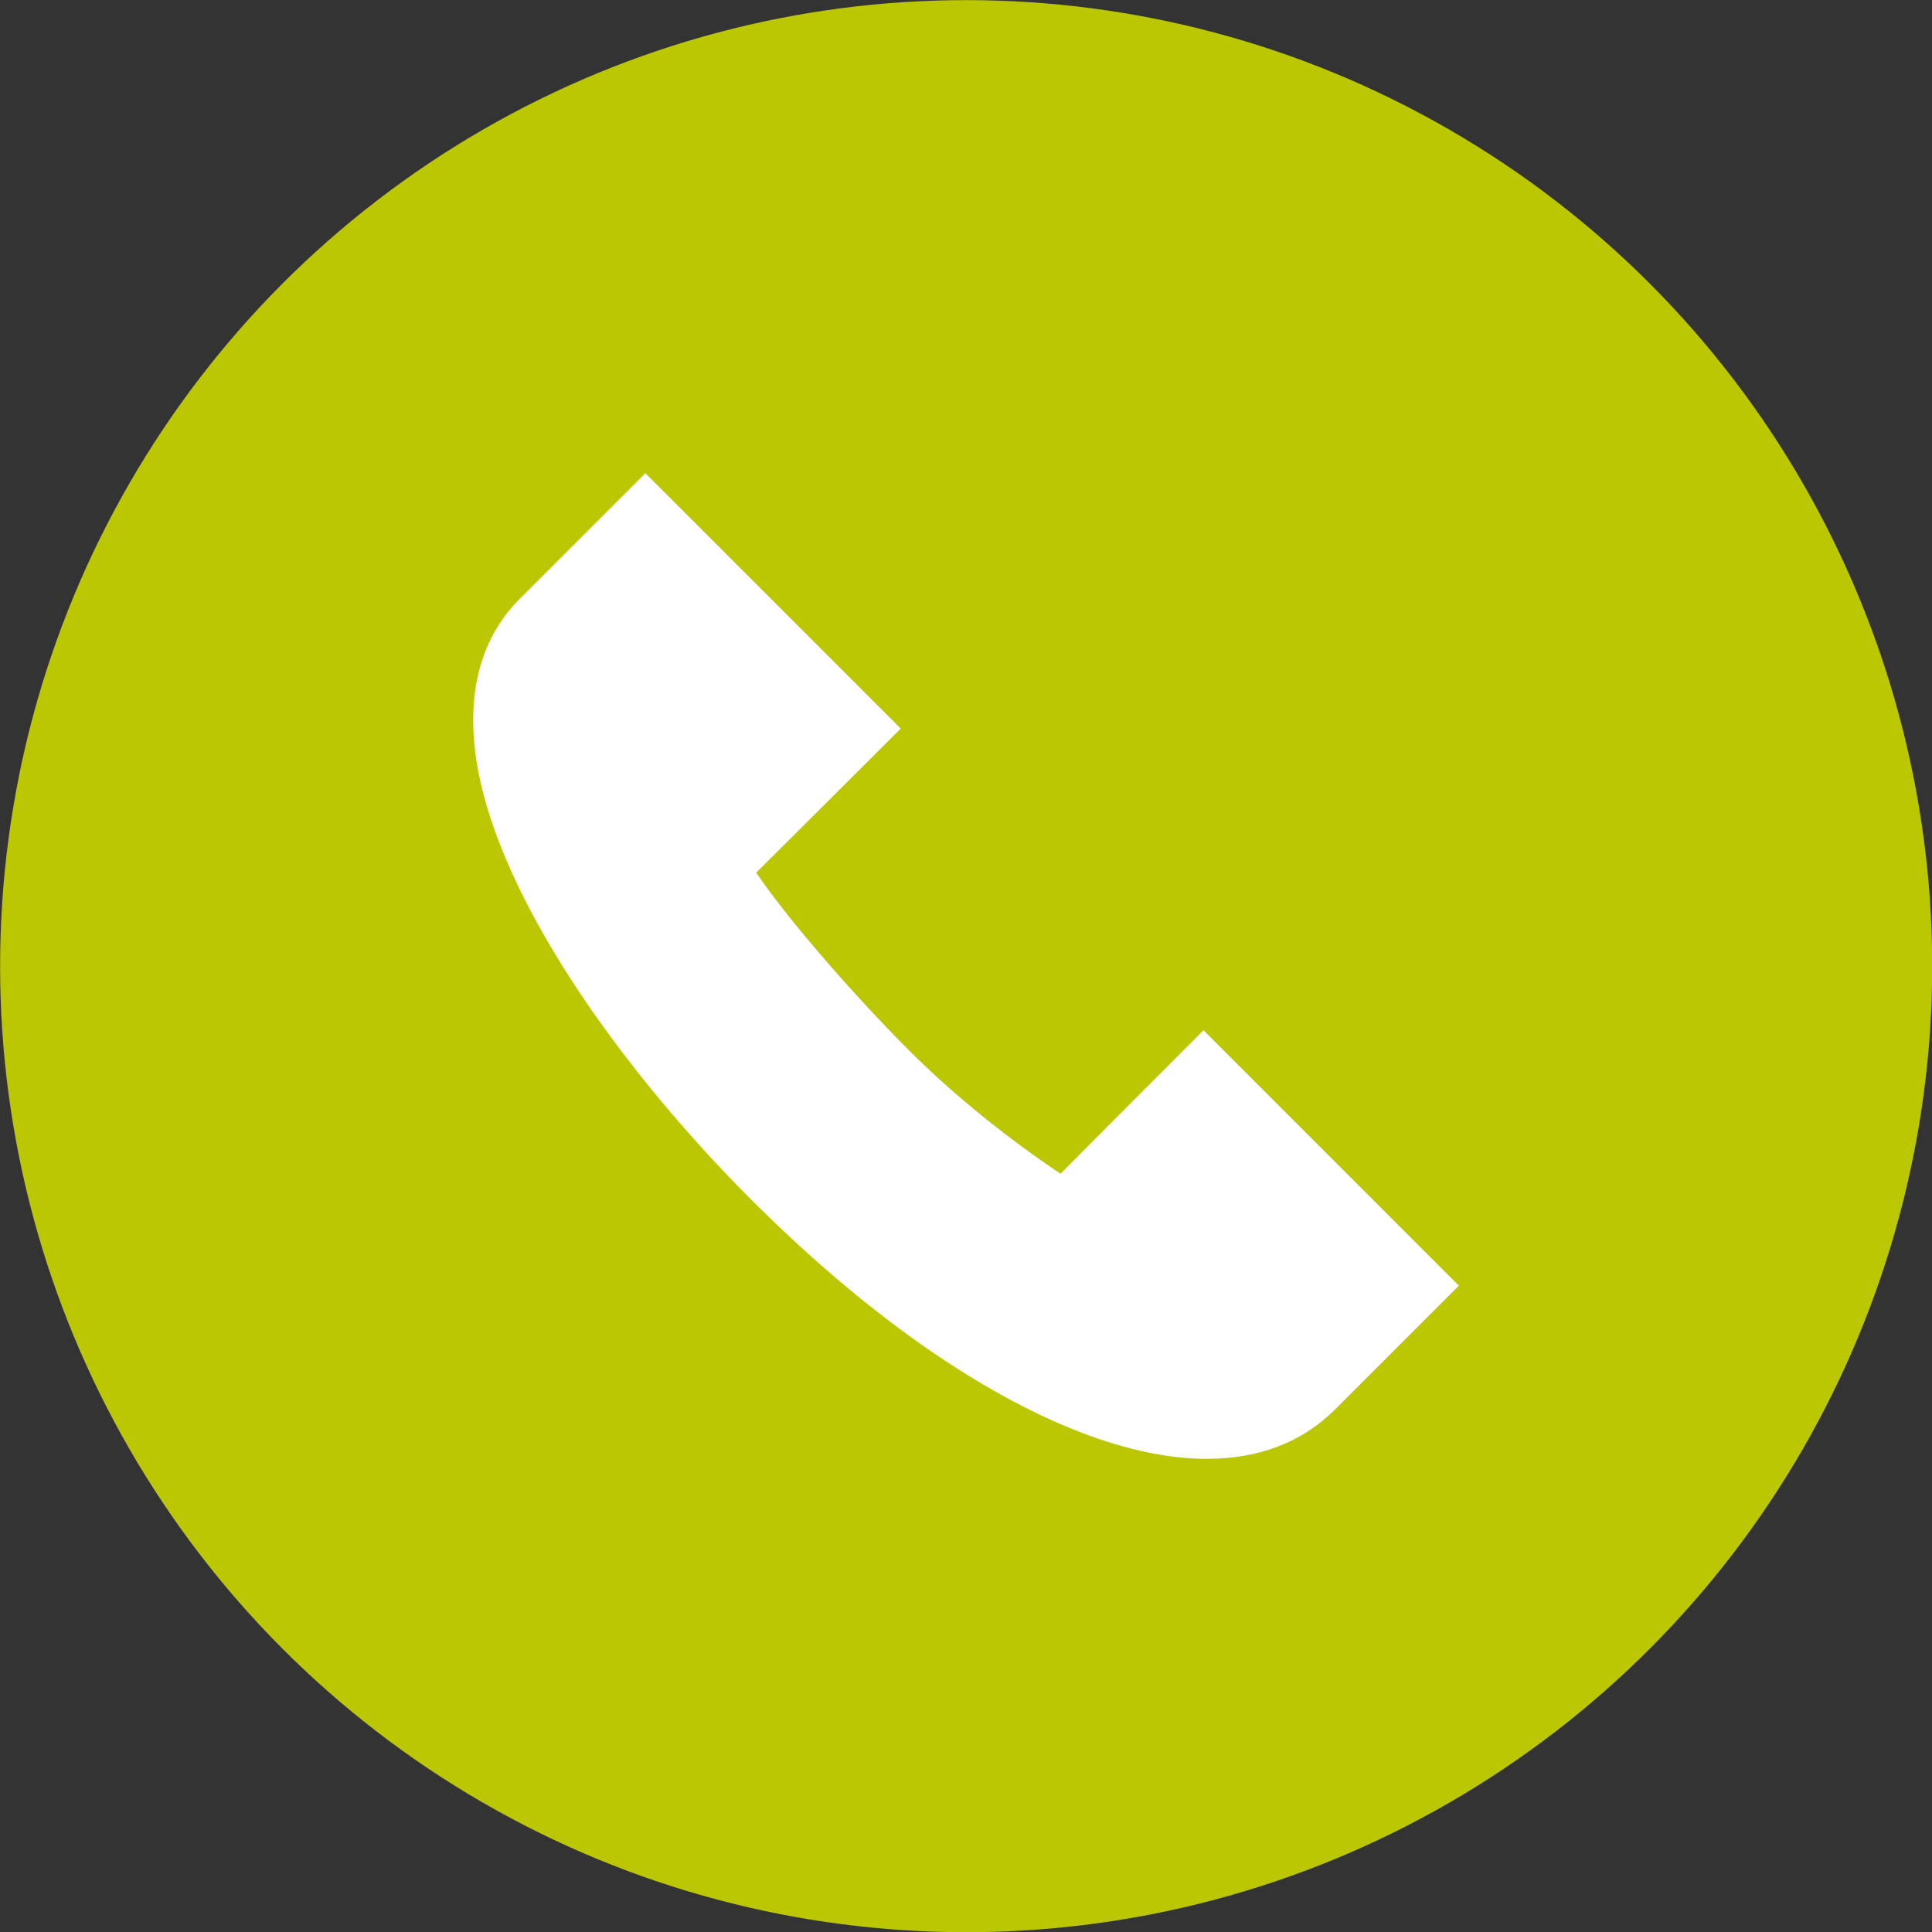
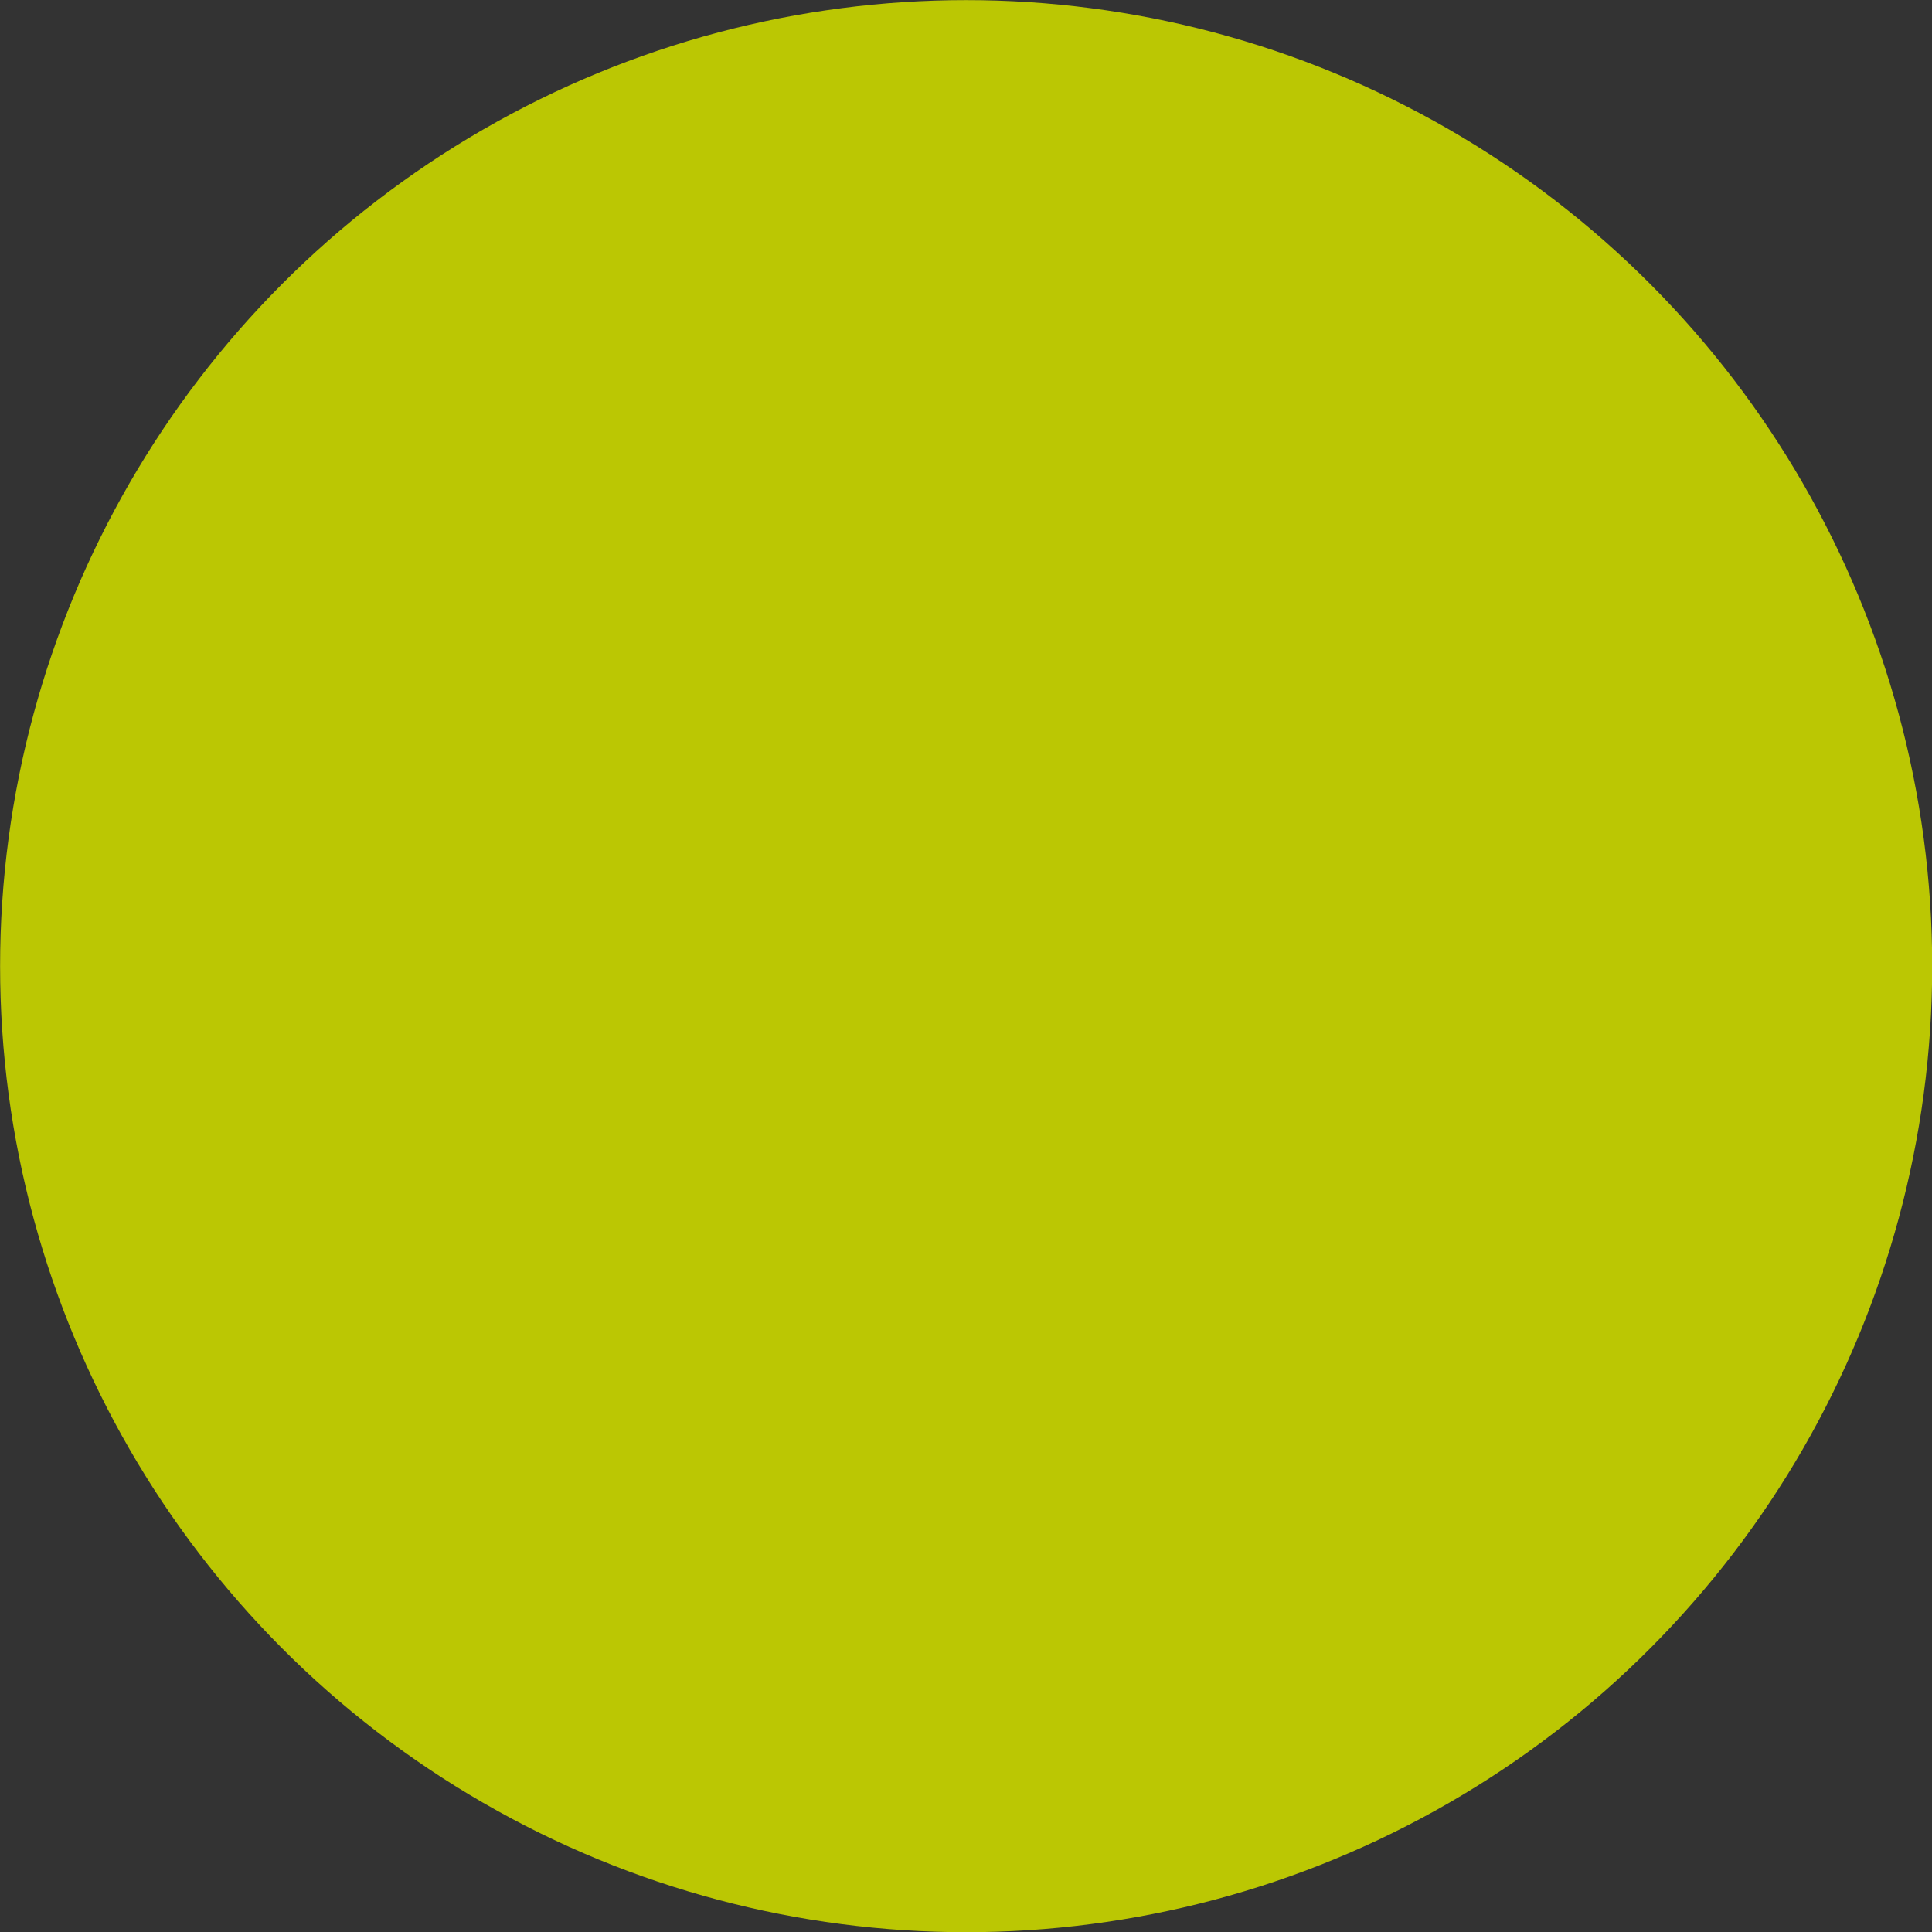
<svg xmlns="http://www.w3.org/2000/svg" viewBox="0 0 35 35" fill-rule="evenodd" clip-rule="evenodd" stroke-linejoin="round" stroke-miterlimit="2">
  <rect x="0" y="0" width="35" height="35" fill="#333333" stroke="none" />
  <circle cx="20.113" cy="24.068" r="12.954" fill="#bbc703" transform="translate(-9.67 -15.013) scale(1.351)" />
-   <path d="M21.864 26.428c-1.36 0-3.028-.626-4.867-1.86-3.716-2.494-8.065-7.612-8.402-11.07-.108-1.107.17-2 .824-2.654l2.272-2.272 4.626 4.626-.37.37c-.59.59-1.557 1.555-2.248 2.241.636.934 1.863 2.314 2.769 3.22.857.857 1.85 1.636 2.744 2.234.644-.649 1.51-1.518 2.22-2.229l.37-.37 4.626 4.627-2.244 2.244c-.598.597-1.386.893-2.32.893z" fill="#fff" fill-rule="nonzero" />
</svg>